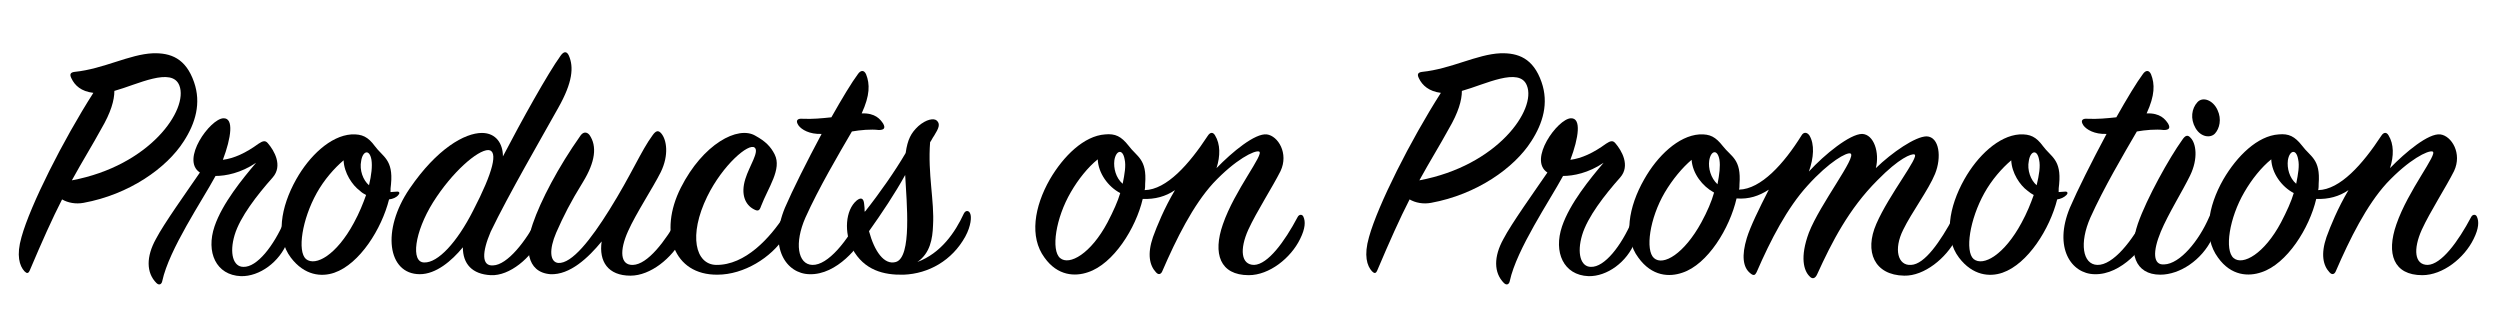
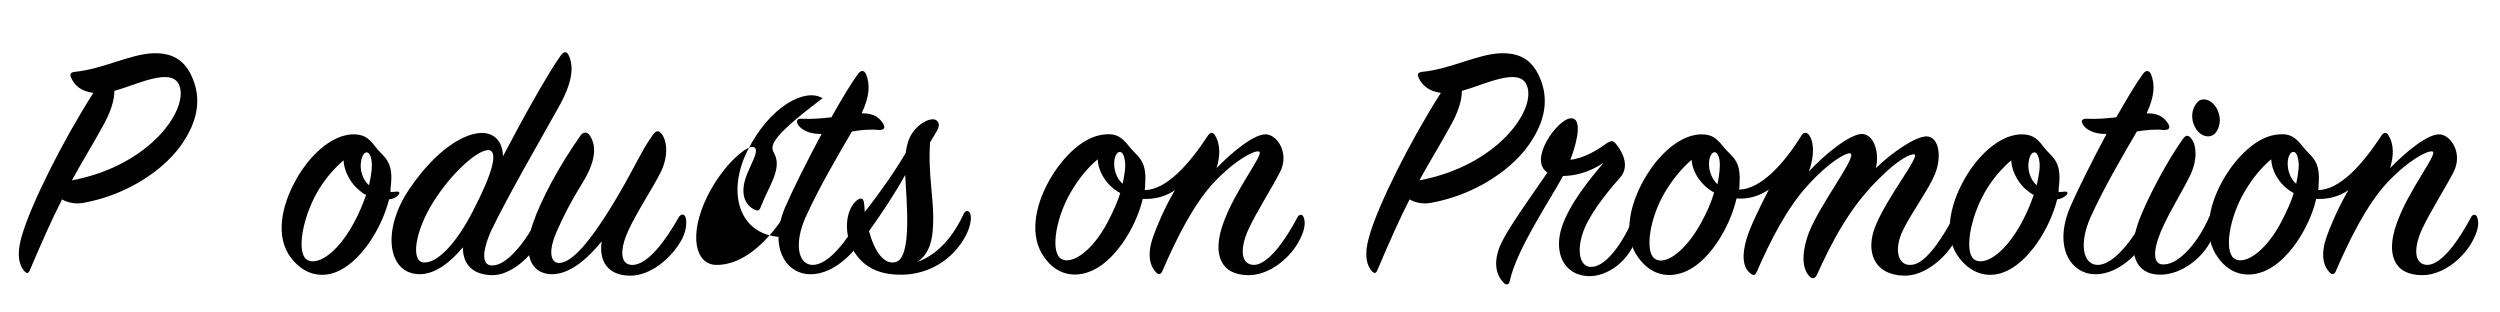
<svg xmlns="http://www.w3.org/2000/svg" version="1.1" id="圖層_1" x="0px" y="0px" viewBox="0 0 511.5 63.8" style="enable-background:new 0 0 511.5 63.8;" xml:space="preserve">
  <g>
    <path d="M14.6,16c-0.4-0.8-0.2-1.2,0.7-1.3c5.9-0.6,11.2-3.6,16-3.8c3.6-0.1,6.7,1,8.4,5.9c1.5,4.3,0.3,8.4-2.1,12.1   c-3.5,5.5-11.2,10.9-20.5,12.6c-1.6,0.3-3.2,0-4.4-0.7c-2,3.9-4.1,8.6-6.6,14.5c-0.3,0.7-0.6,0.7-1.1,0.2c-1-1.1-1.7-3.2-0.6-7   c1.8-6.5,8.5-19.8,14.7-29.5C16.6,18.7,15.3,17.5,14.6,16z M36.7,17.5c-1.5-3.9-8.6-0.2-13.3,1.1c0,1.9-0.7,4.4-2.7,7.8   c-1.8,3.3-3.8,6.5-6,10.5C30.7,33.9,38.6,22.4,36.7,17.5z" />
-     <path d="M52.9,29.4c0.9-0.6,1.4-0.7,1.9-0.1c1.3,1.5,3.1,4.6,1,7c-3.2,3.6-6.7,8.1-7.8,11.8s-0.3,6.5,1.8,6.5   c2.8,0.1,6.2-4.3,8.4-9.4c0.3-0.6,0.7-0.6,1-0.1c0.4,0.8,0.4,2.5-0.4,4.4c-1.6,4.1-5.7,7.1-9.5,7c-5.1-0.2-7.2-4.9-5.4-10.2   c1.6-4.7,5.7-9.7,8.5-13c-3.1,2.1-6.2,2.7-8.3,2.7c-2.7,5-9.5,15-10.9,21.5c-0.1,0.6-0.6,1-1.2,0.4c-2.1-2.1-2.1-5.4-0.1-9   c1.6-3.1,6.4-9.8,9-13.6c-4-2.6,2.1-11,4.8-11.1c2.2-0.1,1.6,4-0.1,8.5C47.9,32.4,50.3,31.3,52.9,29.4z" />
    <path d="M79.6,40.8c-1.5,6-6,13.2-11.2,15c-2.6,0.9-6.1,0.6-8.9-3.1c-3.1-4.1-2.1-10.3,1.1-16c2.7-4.8,7-8.9,11.3-9.2   c2.2-0.1,3.4,0.5,4.8,2.4c1.6,2.2,3.8,2.7,3.3,7.8c-0.1,0.6-0.1,1.1-0.1,1.6c0.4,0,0.9-0.1,1.4-0.1c0.5,0,0.5,0.4,0.2,0.7   C81.1,40.4,80.4,40.7,79.6,40.8z M73.6,39c-1.5-1.1-3.2-3.6-3.3-6.2c-1.9,1.6-4,4-5.5,6.7c-3,5.4-4,11.9-2.2,13.5   c2,1.6,6.3-0.9,9.8-7.4c1.1-2,1.9-4,2.5-5.7C74.5,39.7,74,39.4,73.6,39z M76,32.7c-0.4-2.3-1.8-1.8-2.1,0.2c-0.4,1.9,0.4,4,1.6,5   C76,35.8,76.2,34,76,32.7z" />
    <path d="M100.9,54.3c2.9-0.1,6.7-4.9,9.2-9.8c0.4-0.6,0.9-0.6,1.1-0.1c0.3,0.6,0.4,2.5-0.6,4.4c-1.9,3.9-6.3,7.7-10.2,7.5   c-3.8-0.2-5.7-2.3-5.7-5.7c-2.3,2.8-5.5,5.5-8.8,5.5c-6.6,0-7.9-9-2.1-17.5c5.6-8.2,11.3-11.4,14.8-11.4c2.9,0,4.3,2.2,4.3,4.8   c3.8-7.3,9.2-17,11.8-20.6c0.7-1,1.3-0.9,1.7,0c1,2.3,0.8,5.4-2.2,10.7c-3.4,6.1-10.2,17.8-13.8,25.3   C98.6,51.6,98.5,54.5,100.9,54.3z M88.6,41.4c-3.8,6.1-4.6,12.3-1.8,12.3c2.8,0.1,6.7-4.1,10-10.6c4.1-7.9,5.2-12.3,3.1-12.4   C97.7,30.7,92.5,35.2,88.6,41.4z" />
    <path d="M112.6,56.1c-5-0.4-5.2-5.6-3.6-10.3c1.6-4.7,5.2-11.6,9.8-18.1c0.6-0.8,1.3-0.7,1.8-0.1c1.6,2.3,1.2,5.5-1.3,9.6   c-2.6,4.2-4,7-5.5,10.4c-1.5,3.5-1.3,6,0.4,6.2c2.8,0.2,6.7-4.8,10.5-10.9c4.5-7.2,6.5-12.1,8.8-15.2c0.7-1,1.2-1.1,1.8-0.4   c1.1,1.3,1.6,4.4-0.1,7.9c-1.6,3.2-5.1,8.5-6.7,12.1c-1.8,4-1.6,7,1,6.9c3-0.1,6.6-4.8,9.4-9.8c0.4-0.6,1-0.7,1.3-0.1   c0.3,0.6,0.4,2.5-0.6,4.5c-2.1,4-6.5,7.6-10.6,7.6c-4.6,0-6.5-2.9-5.9-7C120.4,52.7,116.6,56.3,112.6,56.1z" />
-     <path d="M158.5,31.6c1.5,3-1.3,6.7-2.8,10.6c-0.3,0.9-0.6,1.1-1.5,0.6c-1.7-0.9-2.7-3-1.7-6.2c0.8-2.6,2.9-5.6,1.9-6.4   c-1.2-1-6.5,3.5-9.7,10c-3.9,8-2.4,13.9,1.8,14c6,0.1,11.1-5.6,14-10.1c0.4-0.6,1-0.6,1.3,0.1c0.2,0.6-0.1,2.3-1.3,4.3   c-2.7,4.2-8.3,7.7-13.7,7.7c-9,0.1-12.1-8.7-7.5-17.8c4.5-8.9,11.7-12.8,15.3-10.6C156.6,28.9,157.7,30,158.5,31.6z" />
+     <path d="M158.5,31.6c1.5,3-1.3,6.7-2.8,10.6c-0.3,0.9-0.6,1.1-1.5,0.6c-1.7-0.9-2.7-3-1.7-6.2c0.8-2.6,2.9-5.6,1.9-6.4   c-1.2-1-6.5,3.5-9.7,10c-3.9,8-2.4,13.9,1.8,14c6,0.1,11.1-5.6,14-10.1c0.4-0.6,1-0.6,1.3,0.1c0.2,0.6-0.1,2.3-1.3,4.3   c-9,0.1-12.1-8.7-7.5-17.8c4.5-8.9,11.7-12.8,15.3-10.6C156.6,28.9,157.7,30,158.5,31.6z" />
    <path d="M163.4,25.7c-0.7-1-0.3-1.5,0.8-1.4c2,0.1,4-0.1,5.9-0.3c2.2-3.9,4.2-7.2,5.4-8.8c0.6-0.9,1.3-0.9,1.7,0   c0.8,2,0.8,4.3-0.9,8c2.8-0.1,3.8,1.2,4.4,2.1c0.5,0.9,0.2,1.3-0.9,1.3c-1.6-0.2-3.8,0-5.5,0.3c-2.8,4.8-6.8,11.6-9.5,17.6   c-2.3,5.2-1.6,9.6,1.4,9.7c3.2,0.1,7.2-4.9,9.9-10.2c0.4-0.9,1.2-1,1.5,0c0.4,1.1,0,2.4-0.7,4c-0.9,2.1-5.6,8.3-11.3,8.1   c-4.7-0.1-8.4-5.4-5-13.6c1.5-3.5,4.5-9.5,7.5-15.1C165.6,27.5,164,26.5,163.4,25.7z" />
    <path d="M185.3,31.3c0.4-2.8,1.1-4.1,2.6-5.5c1.6-1.4,3.2-1.7,3.8-1.1c0.7,0.7,0.4,1.5-0.6,3.1c-0.3,0.4-0.5,0.9-0.8,1.3   c-0.5,6.5,0.9,12.1,0.6,17c-0.1,2.8-0.6,5.7-3.2,7.5c4.8-1.8,7.7-6,9.5-9.9c0.4-0.8,1.1-0.6,1.3,0c0.3,0.6,0.2,2.5-1,4.7   c-2.7,4.9-7.5,7.6-12.6,7.8c-4.1,0.1-8.1-0.9-10.5-5.3c-1.7-3.2-1.5-7.9,0.9-9.9c0.9-0.7,1.4-0.4,1.5,0.7c0.1,0.6,0.1,1.1,0.1,1.7   C180,39.5,183.2,34.9,185.3,31.3z M177.8,47.3c1.1,4.1,3.1,7,5.5,6.3c3.3-1,2.2-12.1,1.9-17.8C183.1,39.6,180.5,43.5,177.8,47.3z" />
    <path d="M255.5,56.3c-5.9,0-7.4-4.4-5.3-10.4c2.4-7,8.6-14.5,7.4-14.9c-0.9-0.3-4.8,1.6-9.4,6.5c-4.1,4.5-7.5,11.3-10.4,18   c-0.2,0.5-0.7,0.9-1.3,0.2c-1.3-1.4-1.8-3.7-0.6-7.2c0.8-2.2,2.3-5.9,4.5-9.6c-1.9,1.3-4.1,1.9-6.6,1.8c-1.4,6-6,13.3-11.2,15   c-2.6,0.9-6.2,0.8-8.9-3c-3.1-4.2-2.1-10.4,1.1-16c2.8-4.8,7-8.9,11.3-9.2c2.1-0.2,3.3,0.4,4.8,2.3c1.7,2.3,3.8,2.7,3.4,7.8   c0,0.4,0,0.9-0.1,1.3c4.5-0.1,9.1-5.3,12.9-11.1c0.5-0.8,1.1-0.8,1.5-0.1c1.1,1.8,1.1,4.2,0.3,6.7c3.2-3.3,7.9-7.2,10.3-6.9   c2.3,0.3,4.5,3.9,2.8,7.5c-1.6,3.2-4.9,8.3-6.6,12c-1.8,4-1.5,7.2,1.2,7.2c2.8-0.1,6.2-4.7,8.9-9.8c0.3-0.6,1-0.6,1.2,0   c0.4,0.9,0.4,2.3-0.7,4.5C264.1,52.8,259.7,56.3,255.5,56.3z M224.6,32.6c-2,1.6-4,4.1-5.5,6.7c-3.1,5.3-4.1,11.9-2.2,13.5   c1.9,1.6,6.3-0.9,9.7-7.3c1.2-2.3,2.1-4.3,2.6-6C226.7,38.2,224.7,35.4,224.6,32.6z M230.1,32.6c-0.4-2.3-1.8-1.8-2.1,0.2   c-0.2,1.6,0.3,3.6,1.7,4.8C230.1,35.6,230.4,33.9,230.1,32.6z" />
    <path d="M290.3,16c-0.4-0.8-0.2-1.2,0.7-1.3c5.9-0.6,11.2-3.6,16-3.8c3.6-0.1,6.7,1,8.4,5.9c1.5,4.3,0.3,8.4-2.1,12.1   c-3.5,5.5-11.2,10.9-20.5,12.6c-1.6,0.3-3.2,0-4.4-0.7c-2,3.9-4.1,8.6-6.6,14.5c-0.3,0.7-0.6,0.7-1.1,0.2c-1-1.1-1.7-3.2-0.6-7   c1.8-6.5,8.5-19.8,14.7-29.5C292.4,18.7,291,17.5,290.3,16z M312.4,17.5c-1.5-3.9-8.6-0.2-13.3,1.1c0,1.9-0.7,4.4-2.7,7.8   c-1.8,3.3-3.8,6.5-6,10.5C306.4,33.9,314.4,22.4,312.4,17.5z" />
    <path d="M328.6,29.4c0.9-0.6,1.4-0.7,1.9-0.1c1.3,1.5,3.1,4.6,1,7c-3.2,3.6-6.7,8.1-7.8,11.8c-1.1,3.7-0.3,6.5,1.8,6.5   c2.8,0.1,6.2-4.3,8.4-9.4c0.3-0.6,0.7-0.6,1-0.1c0.4,0.8,0.4,2.5-0.4,4.4c-1.6,4.1-5.7,7.1-9.5,7c-5.1-0.2-7.2-4.9-5.4-10.2   c1.6-4.7,5.7-9.7,8.5-13c-3.1,2.1-6.2,2.7-8.3,2.7c-2.7,5-9.5,15-10.9,21.5c-0.1,0.6-0.6,1-1.2,0.4c-2.1-2.1-2.1-5.4-0.1-9   c1.6-3.1,6.4-9.8,9-13.6c-4-2.6,2.1-11,4.8-11.1c2.2-0.1,1.6,4-0.1,8.5C323.6,32.4,326,31.3,328.6,29.4z" />
    <path d="M400.2,48.9c-2,3.9-6.5,7.6-10.6,7.5c-6.1-0.1-8.2-4.9-5.7-10.6c2.6-6,8.9-13.8,7.8-14.2c-0.6-0.2-3.1,0.7-7.6,5.3   c-5.8,5.8-9.3,12.6-12.3,19.2c-0.4,0.9-1,1.1-1.6,0.4c-1.1-1.1-2-3.8-0.1-8.9c2.3-5.9,9.9-15.6,8.5-16.2c-0.7-0.3-4.3,1.6-8.8,6.6   c-4.1,4.5-7.5,11-10.4,17.7c-0.3,0.6-0.6,0.8-1.3,0.2c-1.5-1.2-1.8-3.6-0.7-7.2c0.7-2.3,2.5-6,4.5-9.9c-2,1.3-4.1,2-6.6,1.8   c-1.4,6.1-5.9,13.5-11.1,15.2c-2.6,0.9-6.2,0.8-9-3.1c-3.1-4.1-2-10.4,1.2-16c2.7-4.8,7-8.9,11.3-9.2c2.2-0.1,3.3,0.5,4.8,2.4   c1.7,2.2,3.8,2.6,3.4,7.8c0,0.4,0,0.8-0.1,1.1c4.5-0.1,9.2-5.3,12.8-11.1c0.4-0.7,1.1-0.7,1.6,0c1.1,1.8,0.9,4.6-0.1,7.4   c3.2-3.5,8.4-7.7,10.9-7.7c2.4,0.1,3.6,3.8,2.8,7c3.3-3.2,8.1-6.5,10.4-6.5c2.6,0.1,3.1,4.3,1.7,7.7c-1.3,3.2-4.8,7.9-6.5,11.4   c-2,4-1.1,7.4,1.6,7.2c2.8-0.1,6-4.8,8.7-9.8c0.4-0.6,0.9-0.5,1.2,0S401.1,47.2,400.2,48.9z M346.1,32.7c-1.9,1.6-3.9,4-5.5,6.7   c-3.1,5.3-4,11.8-2.2,13.4c1.9,1.7,6.2-0.9,9.7-7.3c1.2-2.2,2.1-4.3,2.6-6.1C348.3,38.1,346.3,35.5,346.1,32.7z M351.8,32.7   c-0.4-2.3-1.8-1.9-2.1,0.2c-0.2,1.5,0.3,3.5,1.7,4.8C351.8,35.6,352,34,351.8,32.7z" />
    <path d="M420.9,40.8c-1.5,6-6,13.2-11.2,15c-2.6,0.9-6.1,0.6-8.9-3.1c-3.1-4.1-2.1-10.3,1.1-16c2.7-4.8,7-8.9,11.3-9.2   c2.2-0.1,3.4,0.5,4.8,2.4c1.6,2.2,3.8,2.7,3.3,7.8c-0.1,0.6-0.1,1.1-0.1,1.6c0.4,0,0.9-0.1,1.4-0.1c0.5,0,0.5,0.4,0.2,0.7   C422.3,40.4,421.6,40.7,420.9,40.8z M414.8,39c-1.5-1.1-3.2-3.6-3.3-6.2c-1.9,1.6-4,4-5.5,6.7c-3,5.4-4,11.9-2.2,13.5   c2,1.6,6.3-0.9,9.8-7.4c1.1-2,1.9-4,2.5-5.7C415.7,39.7,415.3,39.4,414.8,39z M417.2,32.7c-0.4-2.3-1.8-1.8-2.1,0.2   c-0.4,1.9,0.4,4,1.6,5C417.2,35.8,417.5,34,417.2,32.7z" />
    <path d="M426.3,25.7c-0.7-1-0.3-1.5,0.8-1.4c2,0.1,4-0.1,5.9-0.3c2.2-3.9,4.2-7.2,5.4-8.8c0.6-0.9,1.3-0.9,1.7,0   c0.8,2,0.8,4.3-0.9,8c2.8-0.1,3.8,1.2,4.4,2.1c0.5,0.9,0.2,1.3-0.9,1.3c-1.6-0.2-3.8,0-5.5,0.3c-2.8,4.8-6.8,11.6-9.5,17.6   c-2.3,5.2-1.6,9.6,1.4,9.7c3.2,0.1,7.2-4.9,9.9-10.2c0.4-0.9,1.2-1,1.5,0c0.4,1.1,0,2.4-0.7,4c-0.9,2.1-5.6,8.3-11.3,8.1   c-4.7-0.1-8.4-5.4-5-13.6c1.5-3.5,4.5-9.5,7.5-15.1C428.5,27.5,426.9,26.5,426.3,25.7z" />
    <path d="M437.4,45.8c1.8-5.2,6.5-13.6,9.1-17.2c0.6-0.9,1.1-1.1,1.7-0.4c1.1,1.1,1.6,4.2-0.1,7.7c-1.5,3.1-4.5,7.9-6,11.5   c-1.7,4.1-1.6,6.9,0.7,6.7c3.2-0.1,7.1-4.8,9.2-9.7c0.4-0.6,0.9-0.6,1.1,0c0.6,1.1,0.4,2.6-0.5,4.4c-2.1,4.4-6.6,7.4-10.6,7.4   C436.8,56.2,435.4,51.7,437.4,45.8z M453.2,27.3c-0.9,1-2.9,0.8-4-1.1c-1.1-1.9-0.8-4,0.4-5.3c1.1-1.2,3.2-0.4,4.1,1.6   C454.6,24.4,454.1,26.3,453.2,27.3z" />
    <path d="M495.6,56.3c-5.9,0-7.4-4.4-5.3-10.4c2.4-7,8.6-14.5,7.4-14.9c-0.9-0.3-4.8,1.6-9.4,6.5c-4.1,4.5-7.5,11.3-10.4,18   c-0.2,0.5-0.7,0.9-1.3,0.2c-1.3-1.4-1.8-3.7-0.6-7.2c0.8-2.2,2.3-5.9,4.5-9.6c-1.9,1.3-4.1,1.9-6.6,1.8c-1.4,6-6,13.3-11.2,15   c-2.6,0.9-6.2,0.8-8.9-3c-3.1-4.2-2.1-10.4,1.1-16c2.8-4.8,7-8.9,11.3-9.2c2.1-0.2,3.3,0.4,4.8,2.3c1.7,2.3,3.8,2.7,3.4,7.8   c0,0.4,0,0.9-0.1,1.3c4.5-0.1,9.1-5.3,12.9-11.1c0.5-0.8,1.1-0.8,1.5-0.1c1.1,1.8,1.1,4.2,0.3,6.7c3.2-3.3,7.9-7.2,10.3-6.9   c2.3,0.3,4.5,3.9,2.8,7.5c-1.6,3.2-4.9,8.3-6.6,12c-1.8,4-1.5,7.2,1.2,7.2c2.8-0.1,6.2-4.7,8.9-9.8c0.3-0.6,1-0.6,1.2,0   c0.4,0.9,0.4,2.3-0.7,4.5C504.2,52.8,499.8,56.3,495.6,56.3z M464.7,32.6c-2,1.6-4,4.1-5.5,6.7c-3.1,5.3-4.1,11.9-2.2,13.5   c1.9,1.6,6.3-0.9,9.7-7.3c1.2-2.3,2.1-4.3,2.6-6C466.8,38.2,464.8,35.4,464.7,32.6z M470.2,32.6c-0.4-2.3-1.8-1.8-2.1,0.2   c-0.2,1.6,0.3,3.6,1.7,4.8C470.2,35.6,470.5,33.9,470.2,32.6z" />
  </g>
</svg>